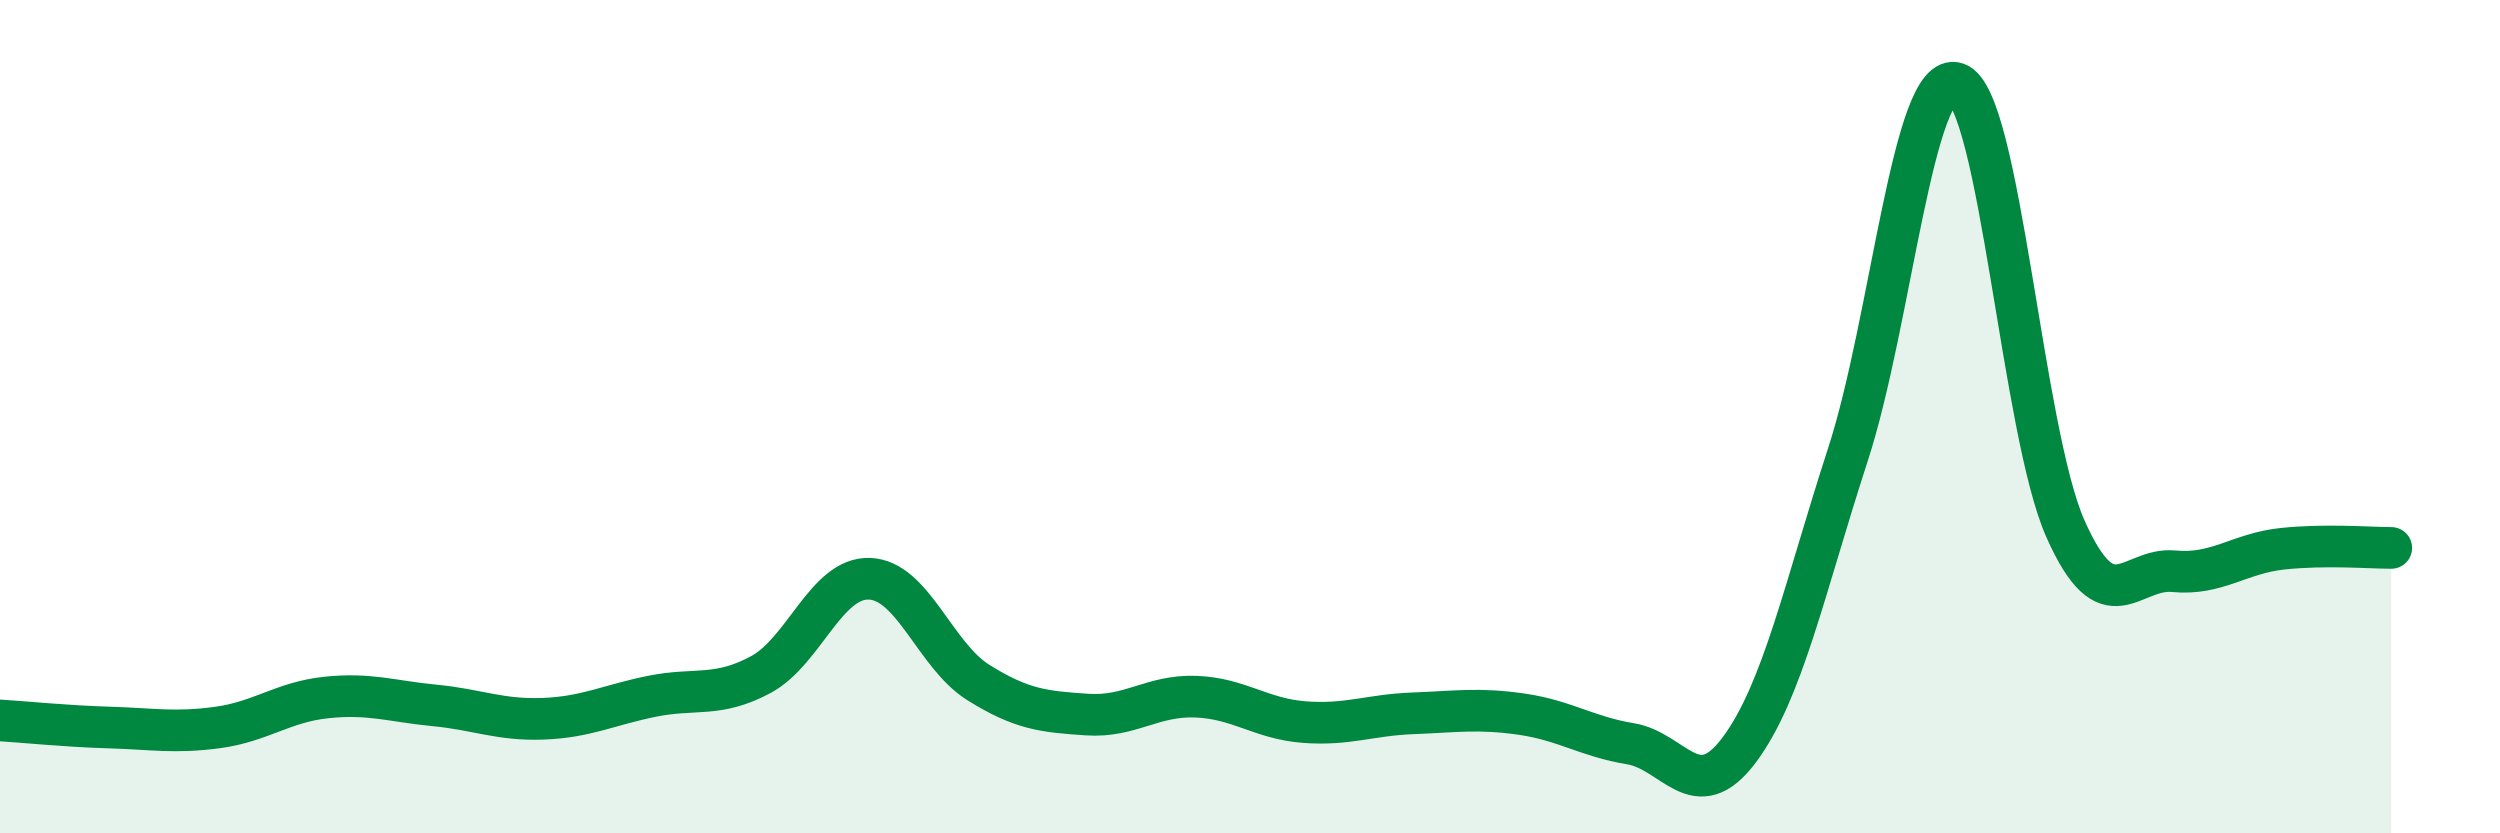
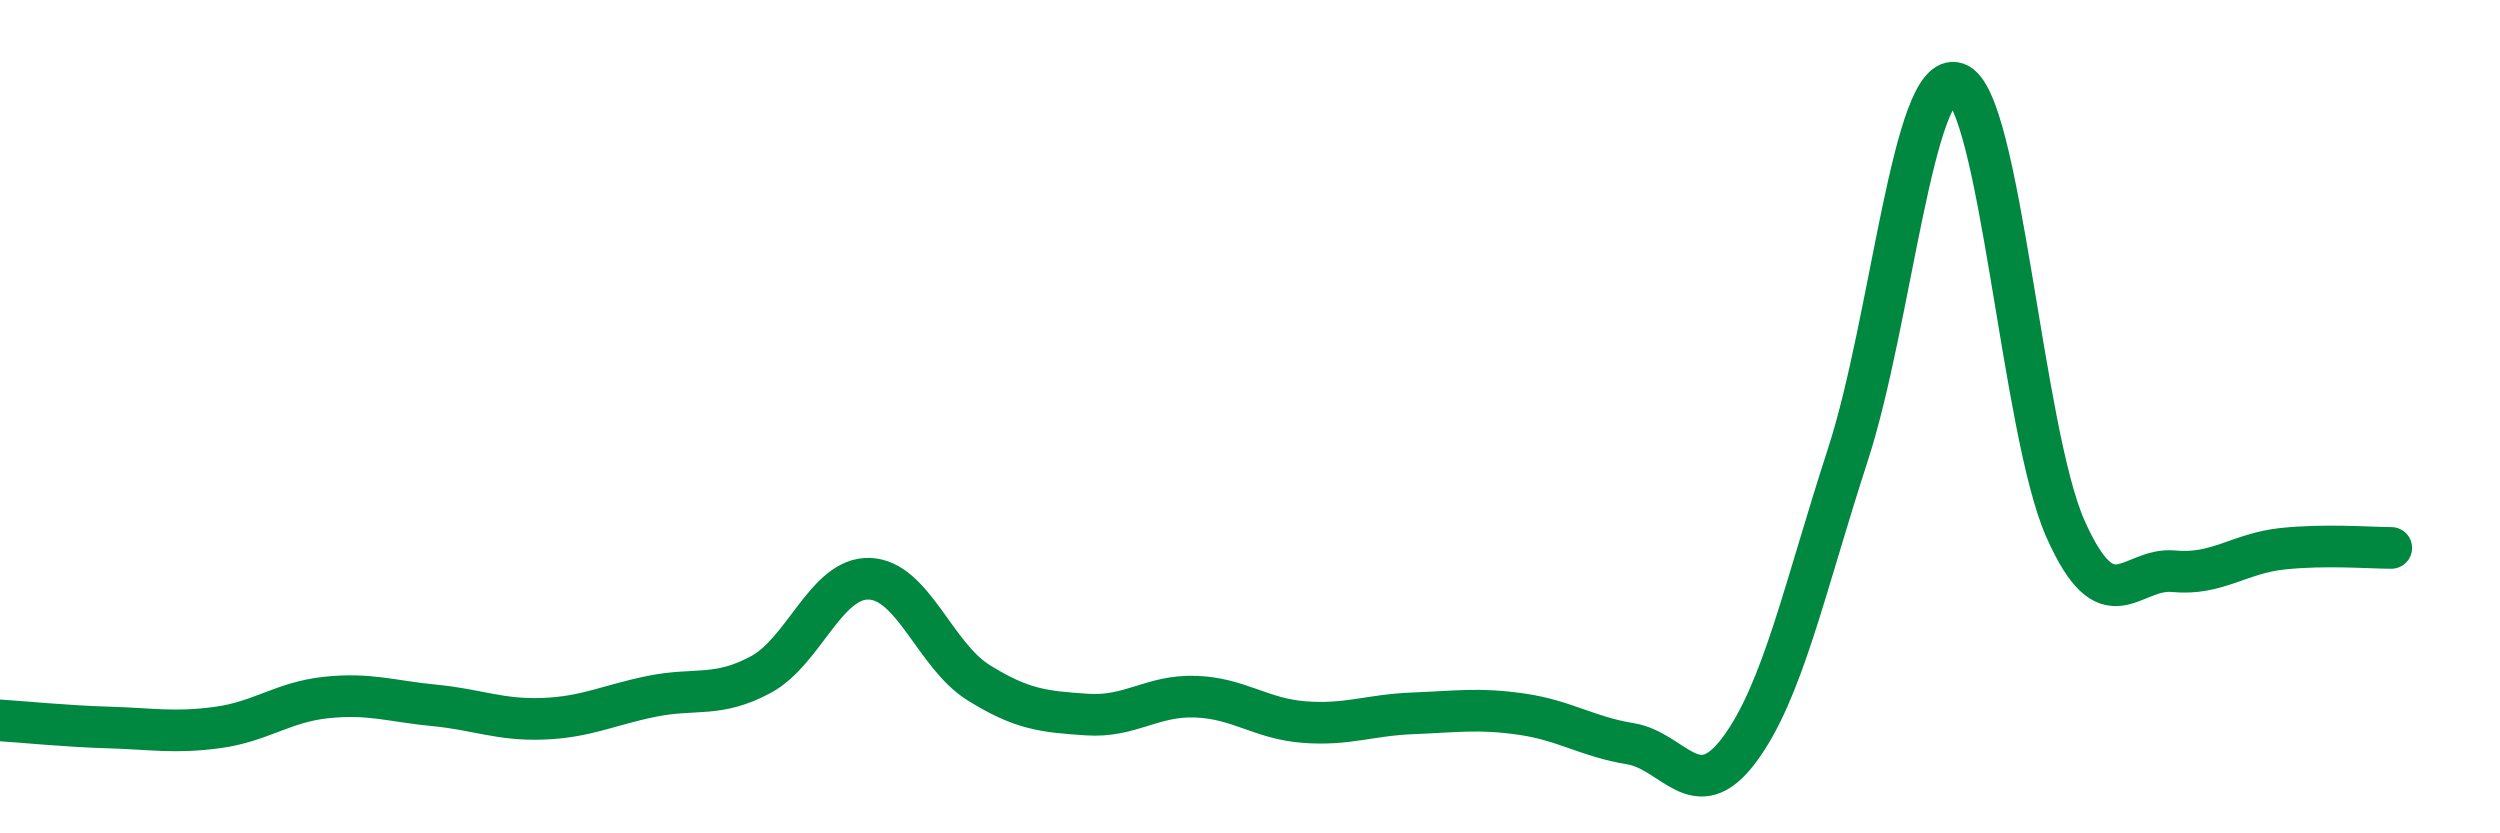
<svg xmlns="http://www.w3.org/2000/svg" width="60" height="20" viewBox="0 0 60 20">
-   <path d="M 0,17.29 C 0.52,17.32 1.57,17.43 2.61,17.46 C 3.65,17.49 4.18,17.6 5.22,17.46 C 6.26,17.32 6.79,16.85 7.83,16.74 C 8.87,16.63 9.39,16.83 10.43,16.93 C 11.47,17.03 12,17.29 13.04,17.25 C 14.08,17.21 14.61,16.92 15.65,16.71 C 16.69,16.5 17.22,16.75 18.26,16.19 C 19.3,15.63 19.83,13.85 20.87,13.89 C 21.91,13.93 22.44,15.73 23.48,16.38 C 24.52,17.03 25.05,17.08 26.09,17.15 C 27.13,17.22 27.66,16.68 28.7,16.72 C 29.74,16.76 30.26,17.25 31.3,17.33 C 32.34,17.41 32.87,17.16 33.91,17.12 C 34.95,17.08 35.48,16.99 36.52,17.14 C 37.56,17.29 38.09,17.68 39.13,17.85 C 40.17,18.02 40.7,19.39 41.74,18 C 42.78,16.61 43.31,14.11 44.35,10.91 C 45.39,7.71 45.92,1.64 46.96,2 C 48,2.36 48.53,10.35 49.57,12.69 C 50.61,15.03 51.13,13.61 52.17,13.71 C 53.21,13.81 53.74,13.28 54.78,13.17 C 55.82,13.06 56.87,13.15 57.39,13.15L57.39 20L0 20Z" fill="#008740" opacity="0.1" stroke-linecap="round" stroke-linejoin="round" />
  <path d="M 0,17.29 C 0.52,17.32 1.57,17.43 2.61,17.46 C 3.65,17.49 4.18,17.6 5.22,17.46 C 6.26,17.32 6.79,16.85 7.83,16.74 C 8.87,16.63 9.39,16.83 10.43,16.93 C 11.47,17.03 12,17.29 13.04,17.25 C 14.08,17.21 14.61,16.92 15.65,16.71 C 16.69,16.5 17.22,16.75 18.26,16.19 C 19.3,15.63 19.83,13.85 20.87,13.89 C 21.91,13.93 22.44,15.73 23.48,16.38 C 24.52,17.03 25.05,17.08 26.09,17.15 C 27.13,17.22 27.66,16.68 28.7,16.72 C 29.74,16.76 30.26,17.25 31.3,17.33 C 32.34,17.41 32.87,17.16 33.91,17.12 C 34.95,17.08 35.48,16.99 36.52,17.14 C 37.56,17.29 38.09,17.68 39.13,17.85 C 40.17,18.02 40.7,19.39 41.74,18 C 42.78,16.61 43.31,14.11 44.35,10.91 C 45.39,7.71 45.92,1.64 46.96,2 C 48,2.36 48.53,10.35 49.57,12.69 C 50.61,15.03 51.13,13.61 52.17,13.71 C 53.21,13.81 53.74,13.28 54.78,13.17 C 55.82,13.06 56.87,13.15 57.39,13.15" stroke="#008740" stroke-width="1" fill="none" stroke-linecap="round" stroke-linejoin="round" />
</svg>